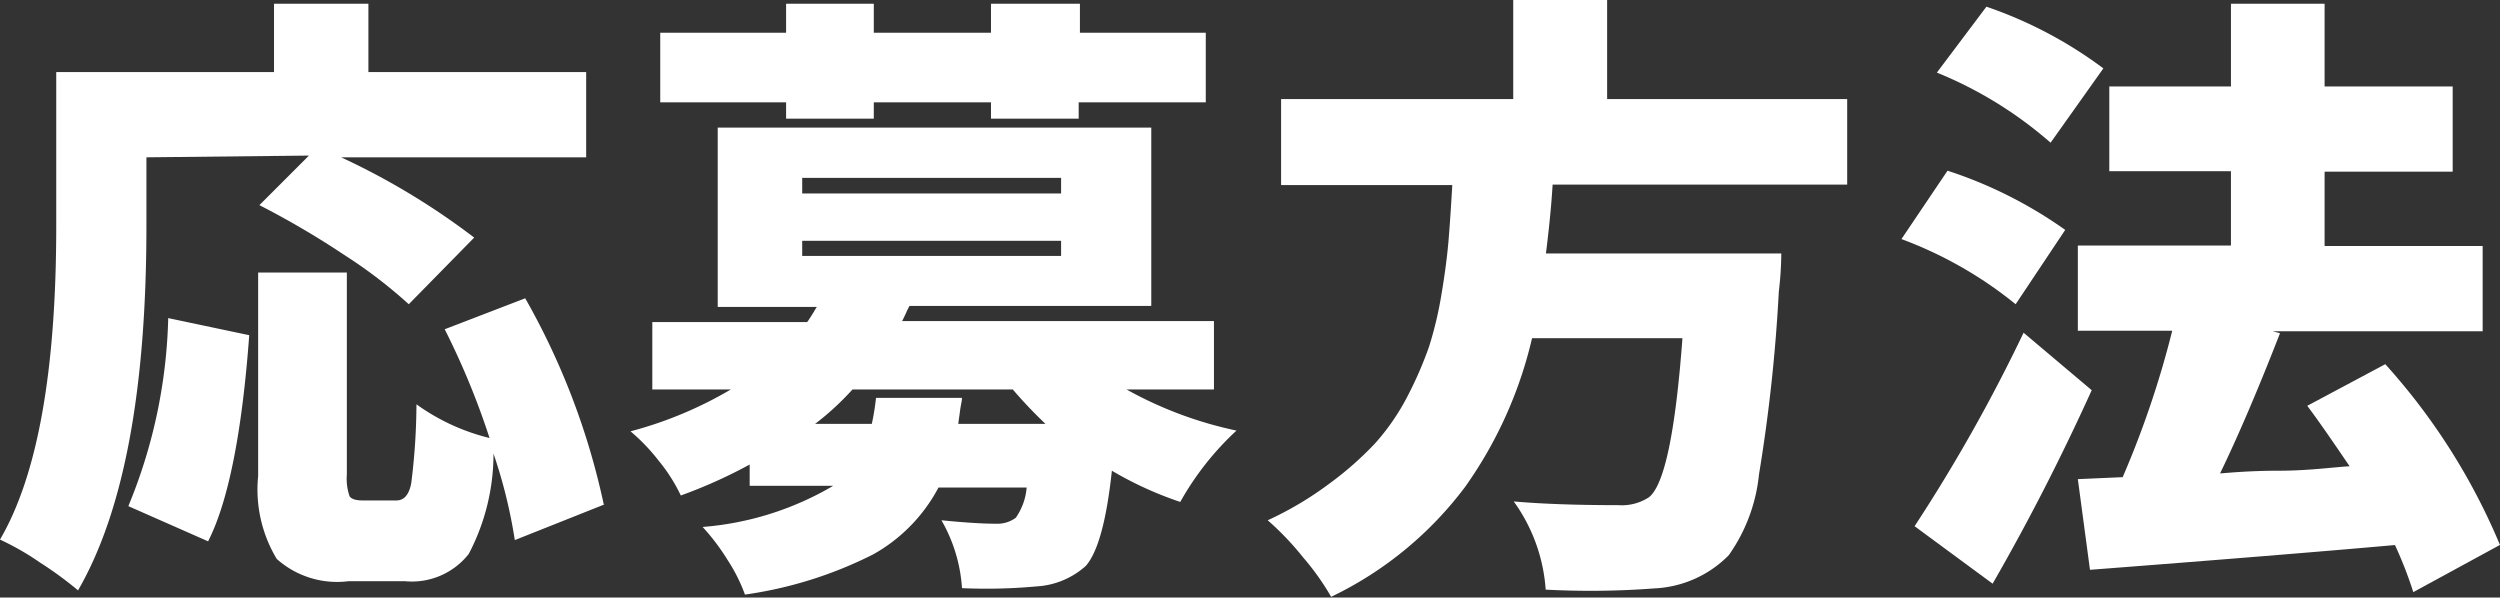
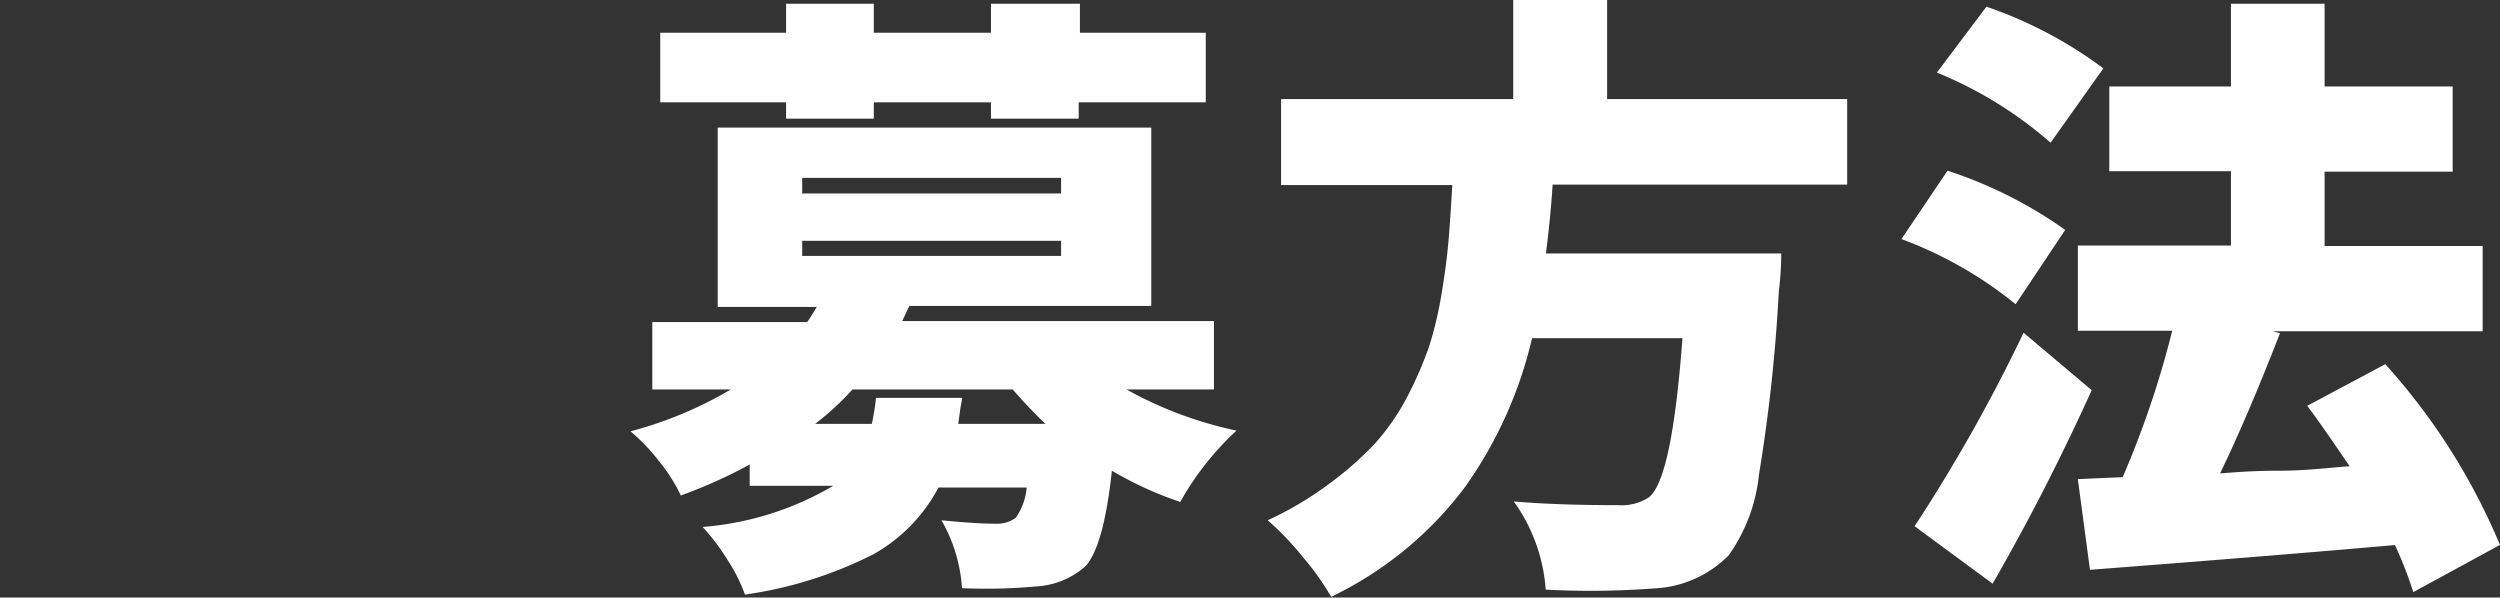
<svg xmlns="http://www.w3.org/2000/svg" width="100.91" height="24.12" viewBox="0 0 100.91 24.12">
  <rect x="0" y="0" width="100.91" height="24.12" fill="#333333" stroke="none" />
  <defs>
    <style>.cls-1{fill:#fff;}</style>
  </defs>
  <g id="レイヤー_2" data-name="レイヤー 2">
    <g id="レイヤー_4" data-name="レイヤー 4">
-       <path class="cls-1" d="M5.91,6.35V9.13c0,6.63-.92,11.52-2.76,14.7a14.7,14.7,0,0,0-1.53-1.12A10.79,10.79,0,0,0,0,21.78Q2.27,17.9,2.27,9.13V2.91h8.79V.15h3.81V2.91h8.79V6.35H13.77a28.91,28.91,0,0,1,5.37,3.24L16.5,12.28a19.49,19.49,0,0,0-2.62-2,34.73,34.73,0,0,0-3.41-2l2-2ZM8.4,21.85,5.18,20.43a21.11,21.11,0,0,0,1.61-7.59l3.27.69C9.77,17.48,9.21,20.26,8.4,21.85Zm16-1.49L20.78,21.8a20.44,20.44,0,0,0-.86-3.49,8.69,8.69,0,0,1-1,4.05,2.92,2.92,0,0,1-2.57,1.1H14.06a3.65,3.65,0,0,1-2.89-.9,5.44,5.44,0,0,1-.75-3.35V11H14v8.15a2.16,2.16,0,0,0,.11.88c.07.11.25.17.52.17H16c.31,0,.51-.23.6-.7a26.23,26.23,0,0,0,.21-3.18,8.48,8.48,0,0,0,2.95,1.36,31,31,0,0,0-1.81-4.39l3.25-1.25A29.12,29.12,0,0,1,24.37,20.36Z" />
      <path class="cls-1" d="M49,15.72H45.47a15.81,15.81,0,0,0,4.44,1.66,11.7,11.7,0,0,0-2.27,2.88A14.45,14.45,0,0,1,44.88,19q-.32,3-1.05,3.84a3.25,3.25,0,0,1-2,.83,22.06,22.06,0,0,1-3,.07A6.29,6.29,0,0,0,38,21c.9.09,1.64.14,2.22.14a1.25,1.25,0,0,0,.78-.24,2.47,2.47,0,0,0,.44-1.22H37.88a6.64,6.64,0,0,1-2.64,2.7A16.59,16.59,0,0,1,30.07,24a6.87,6.87,0,0,0-.71-1.41,8.69,8.69,0,0,0-1-1.32,12.27,12.27,0,0,0,5.27-1.66H30.26v-.86A19.86,19.86,0,0,1,27.48,20a6.75,6.75,0,0,0-.89-1.4,7.79,7.79,0,0,0-1.14-1.19,16,16,0,0,0,4.05-1.69H26.33V13h6.25c.05-.06.11-.16.2-.3s.14-.24.19-.31h-4V5.15H46.47v7.2H36.71a3.09,3.09,0,0,0-.15.31c-.07.14-.11.24-.15.3H49ZM31.73,4.79V4.13H26.65V1.32h5.08V.15h3.54V1.32H40V.15h3.59V1.32h5.08V4.13H43.54v.66H40V4.13H35.27v.66Zm.65,2.39v.63H42.83V7.18Zm0,2.54v.61H42.83V9.72Zm3,6.34h3.45c0,.12-.05.29-.08.53s-.06.41-.07.52H42.2a18.77,18.77,0,0,1-1.32-1.39H34.41a11.1,11.1,0,0,1-1.51,1.39h2.29A10.4,10.4,0,0,0,35.36,16.06Z" />
      <path class="cls-1" d="M74.56,7.45H62.67c-.05.83-.14,1.75-.27,2.78h9.5a13.51,13.51,0,0,1-.1,1.54A67.06,67.06,0,0,1,71,19.15a6.82,6.82,0,0,1-1.22,3.26,4.5,4.5,0,0,1-3,1.34,34.22,34.22,0,0,1-4.39.05,6.88,6.88,0,0,0-1.29-3.56c1.13.1,2.54.15,4.22.15a2,2,0,0,0,1.24-.32q.93-.74,1.35-6.42H61.84a17,17,0,0,1-2.7,6,14.69,14.69,0,0,1-5.41,4.44A10.26,10.26,0,0,0,52.6,22.5,11.71,11.71,0,0,0,51.17,21a13.65,13.65,0,0,0,2.49-1.48A13.34,13.34,0,0,0,55.5,17.9,9.15,9.15,0,0,0,56.81,16a15.39,15.39,0,0,0,.87-2,15,15,0,0,0,.51-2.16c.14-.83.23-1.55.28-2.15s.1-1.34.15-2.22H51.71V4h9.37V0h3.79V4h9.69Z" />
      <path class="cls-1" d="M83.36,9.28l-2,3a16.31,16.31,0,0,0-4.61-2.63l1.86-2.76A17.6,17.6,0,0,1,83.36,9.28Zm-1.68,4.15,2.75,2.32c-1.17,2.58-2.49,5.19-4,7.81l-3.15-2.32A66.65,66.65,0,0,0,81.68,13.43ZM84.9,2.76l-2.13,3a16.28,16.28,0,0,0-4.59-2.83l2-2.66A17.14,17.14,0,0,1,84.9,2.76Zm16,19.24-3.49,1.9A16.2,16.2,0,0,0,96.67,22q-4.38.39-12.31,1l-.49-3.66,1.81-.08a38.39,38.39,0,0,0,2-5.91H83.87V9.91h6.18v-3H85.14V3.49h4.91V.15h3.78V3.49H99V6.93H93.83v3h6.38v3.44H91.73l.3.08q-1.32,3.39-2.42,5.66C90,19.08,90.83,19,92,19s2.16-.14,2.84-.18c-.68-1-1.25-1.83-1.71-2.44l3.15-1.68A25.6,25.6,0,0,1,100.91,22Z" />
    </g>
  </g>
</svg>